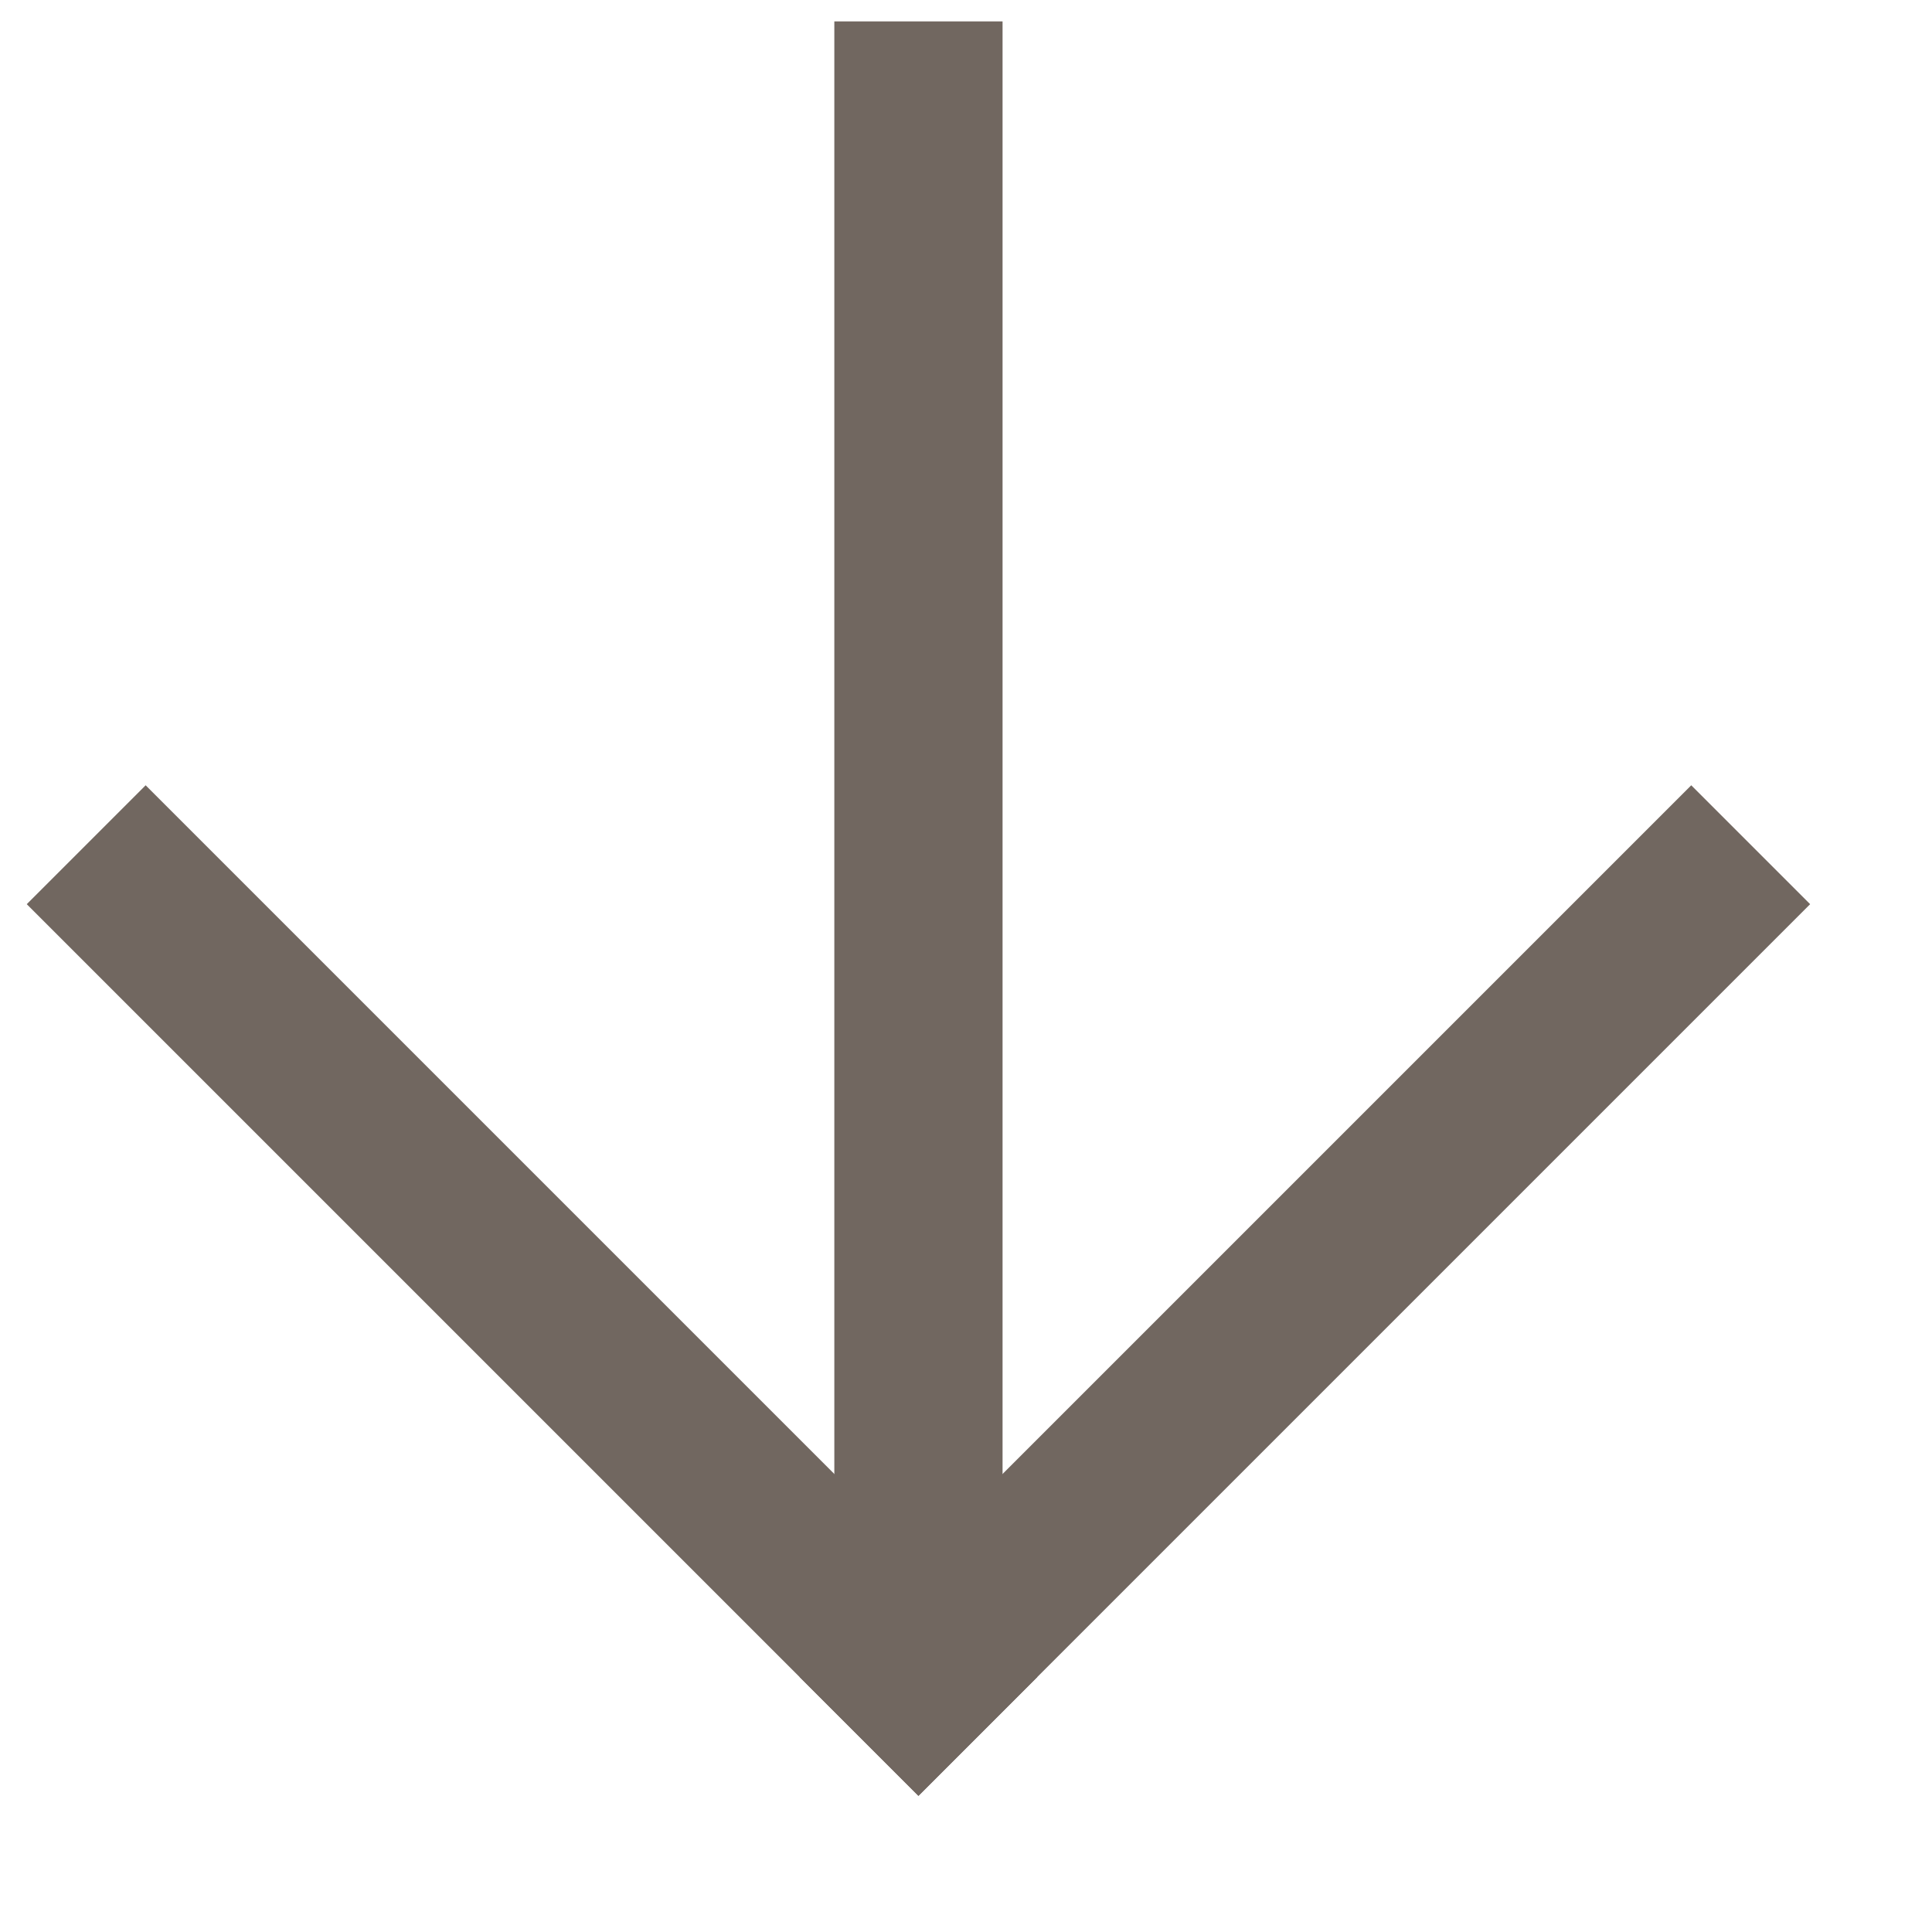
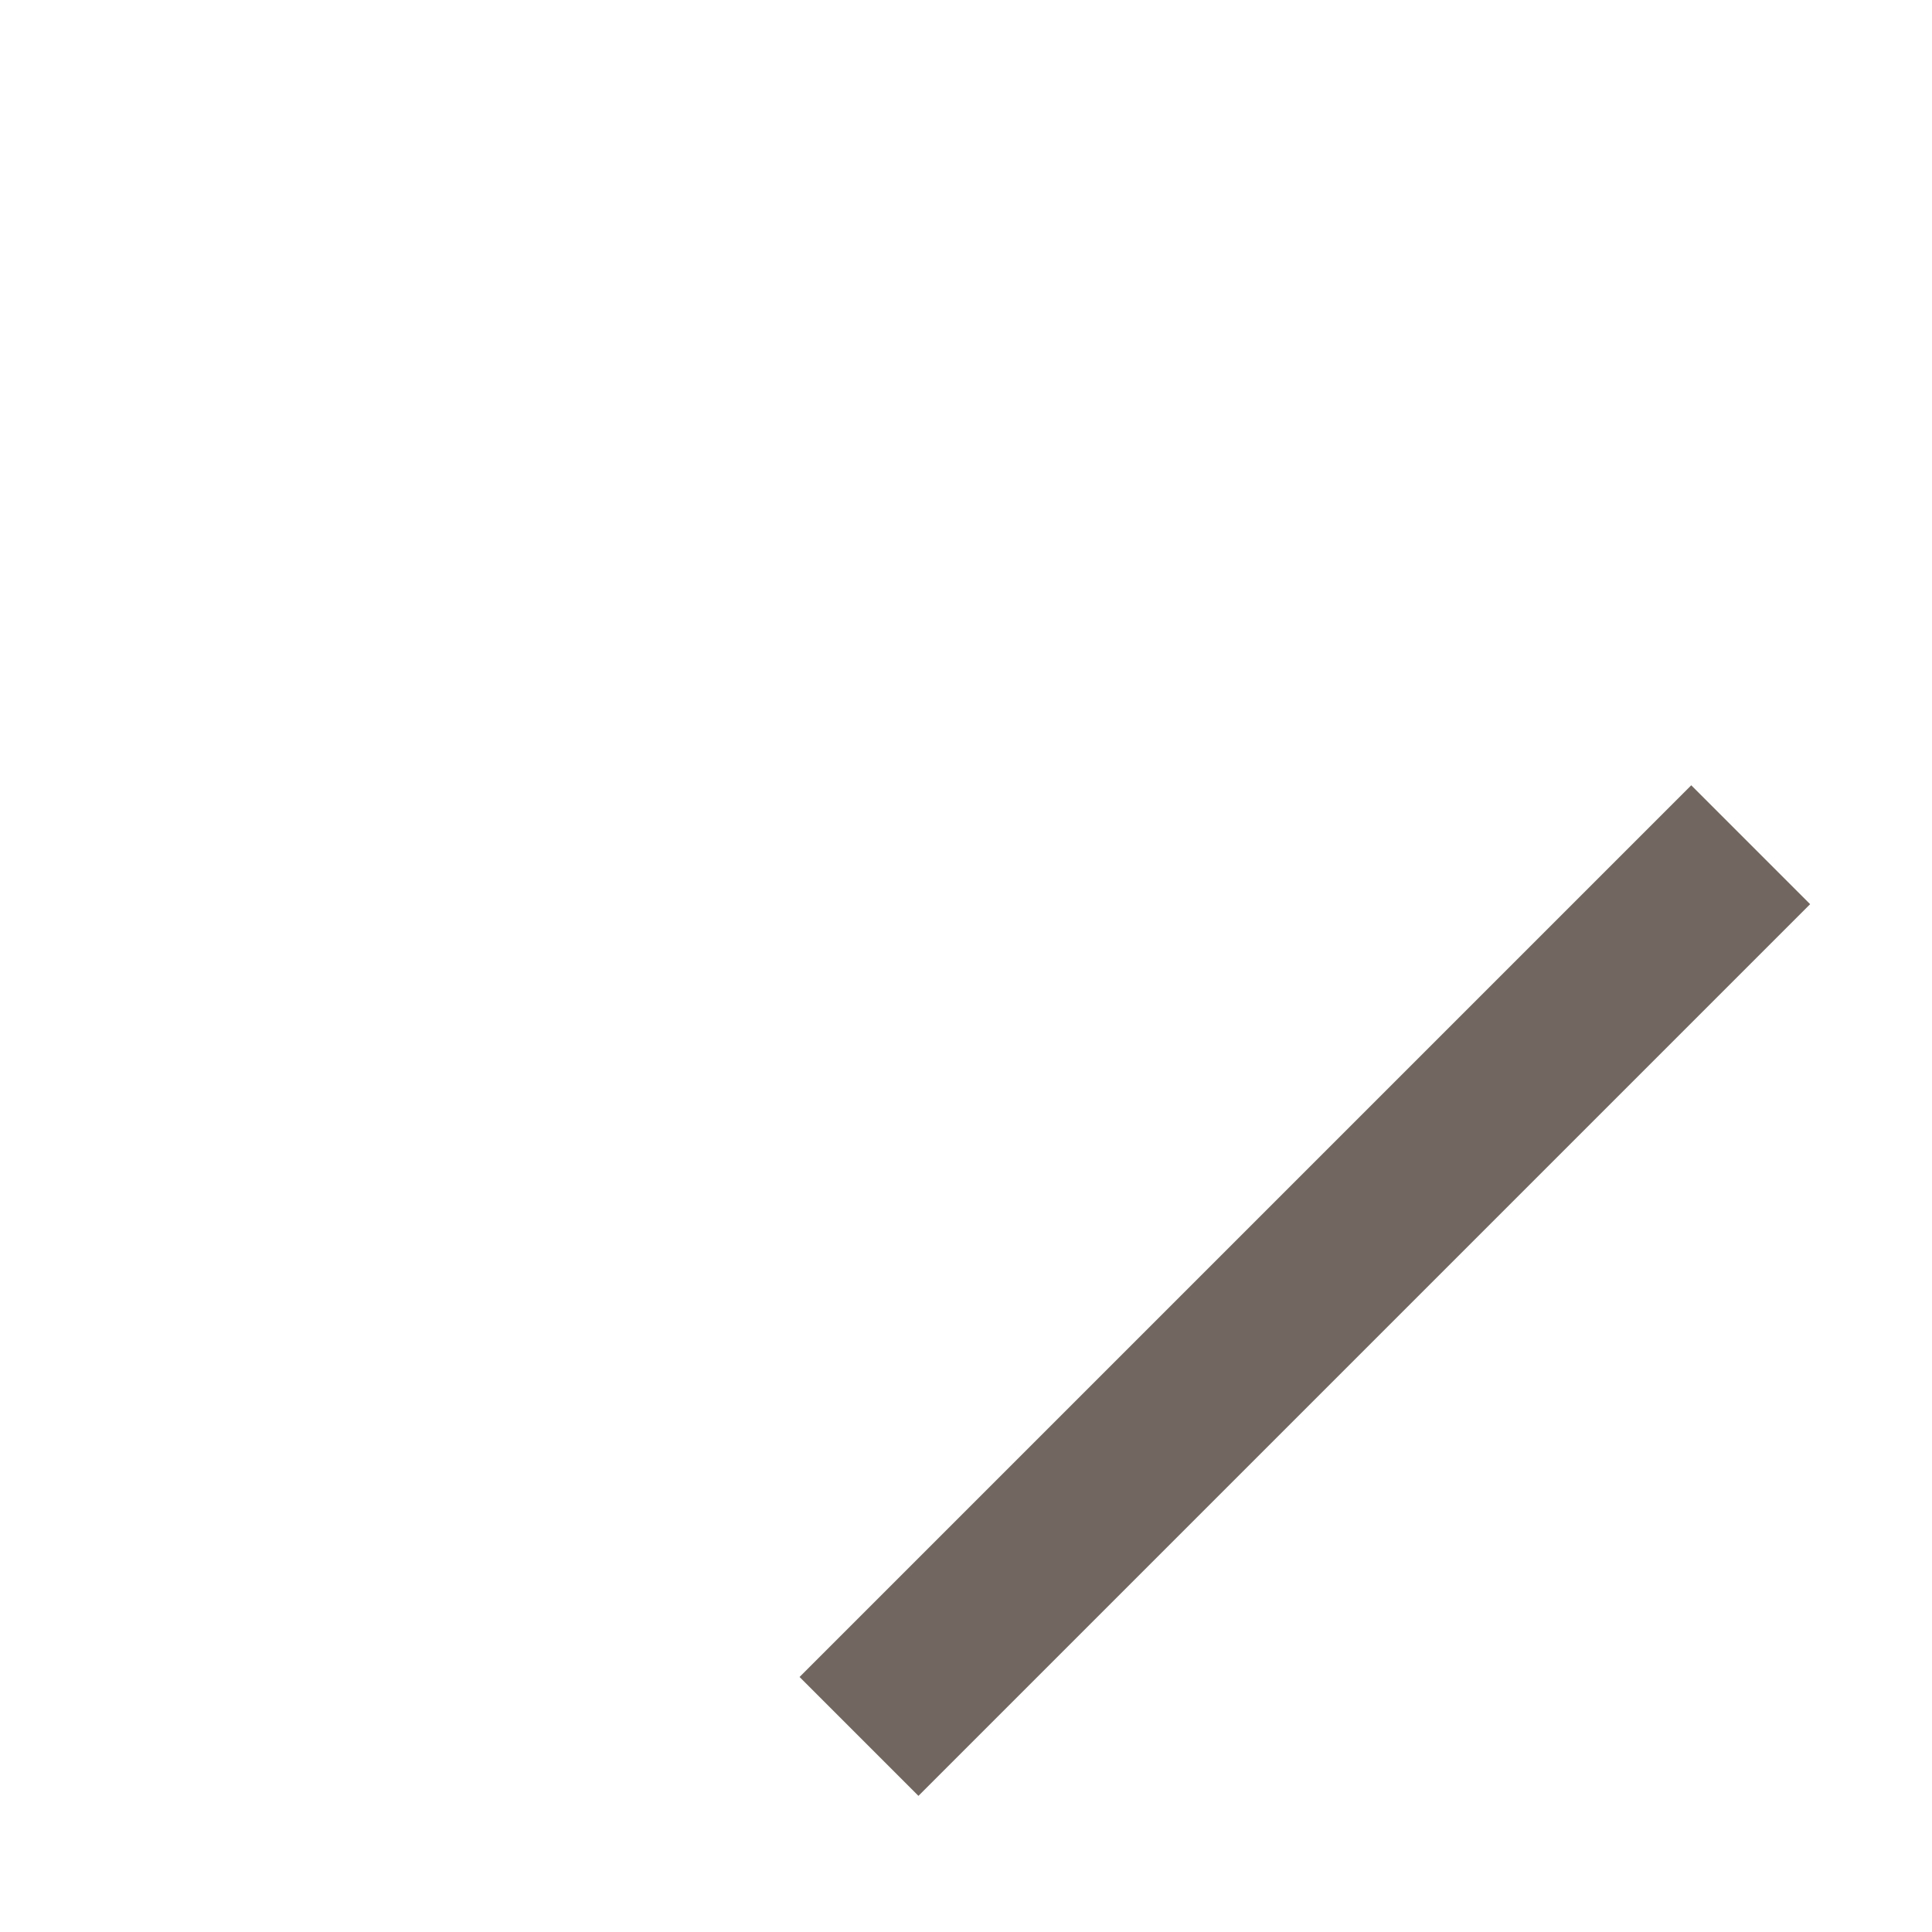
<svg xmlns="http://www.w3.org/2000/svg" width="13" height="13" viewBox="0 0 13 13" fill="none">
-   <path d="M6.746 0.144H5.614V11.458H6.746V0.144Z" fill="#716760" />
-   <path d="M6.98 11.284L0.98 5.284L0.18 6.084L6.18 12.084L6.98 11.284Z" fill="#716760" />
+   <path d="M6.746 0.144V11.458H6.746V0.144Z" fill="#716760" />
  <path d="M12.18 6.084L11.38 5.284L5.38 11.284L6.18 12.084L12.18 6.084Z" fill="#716760" />
</svg>